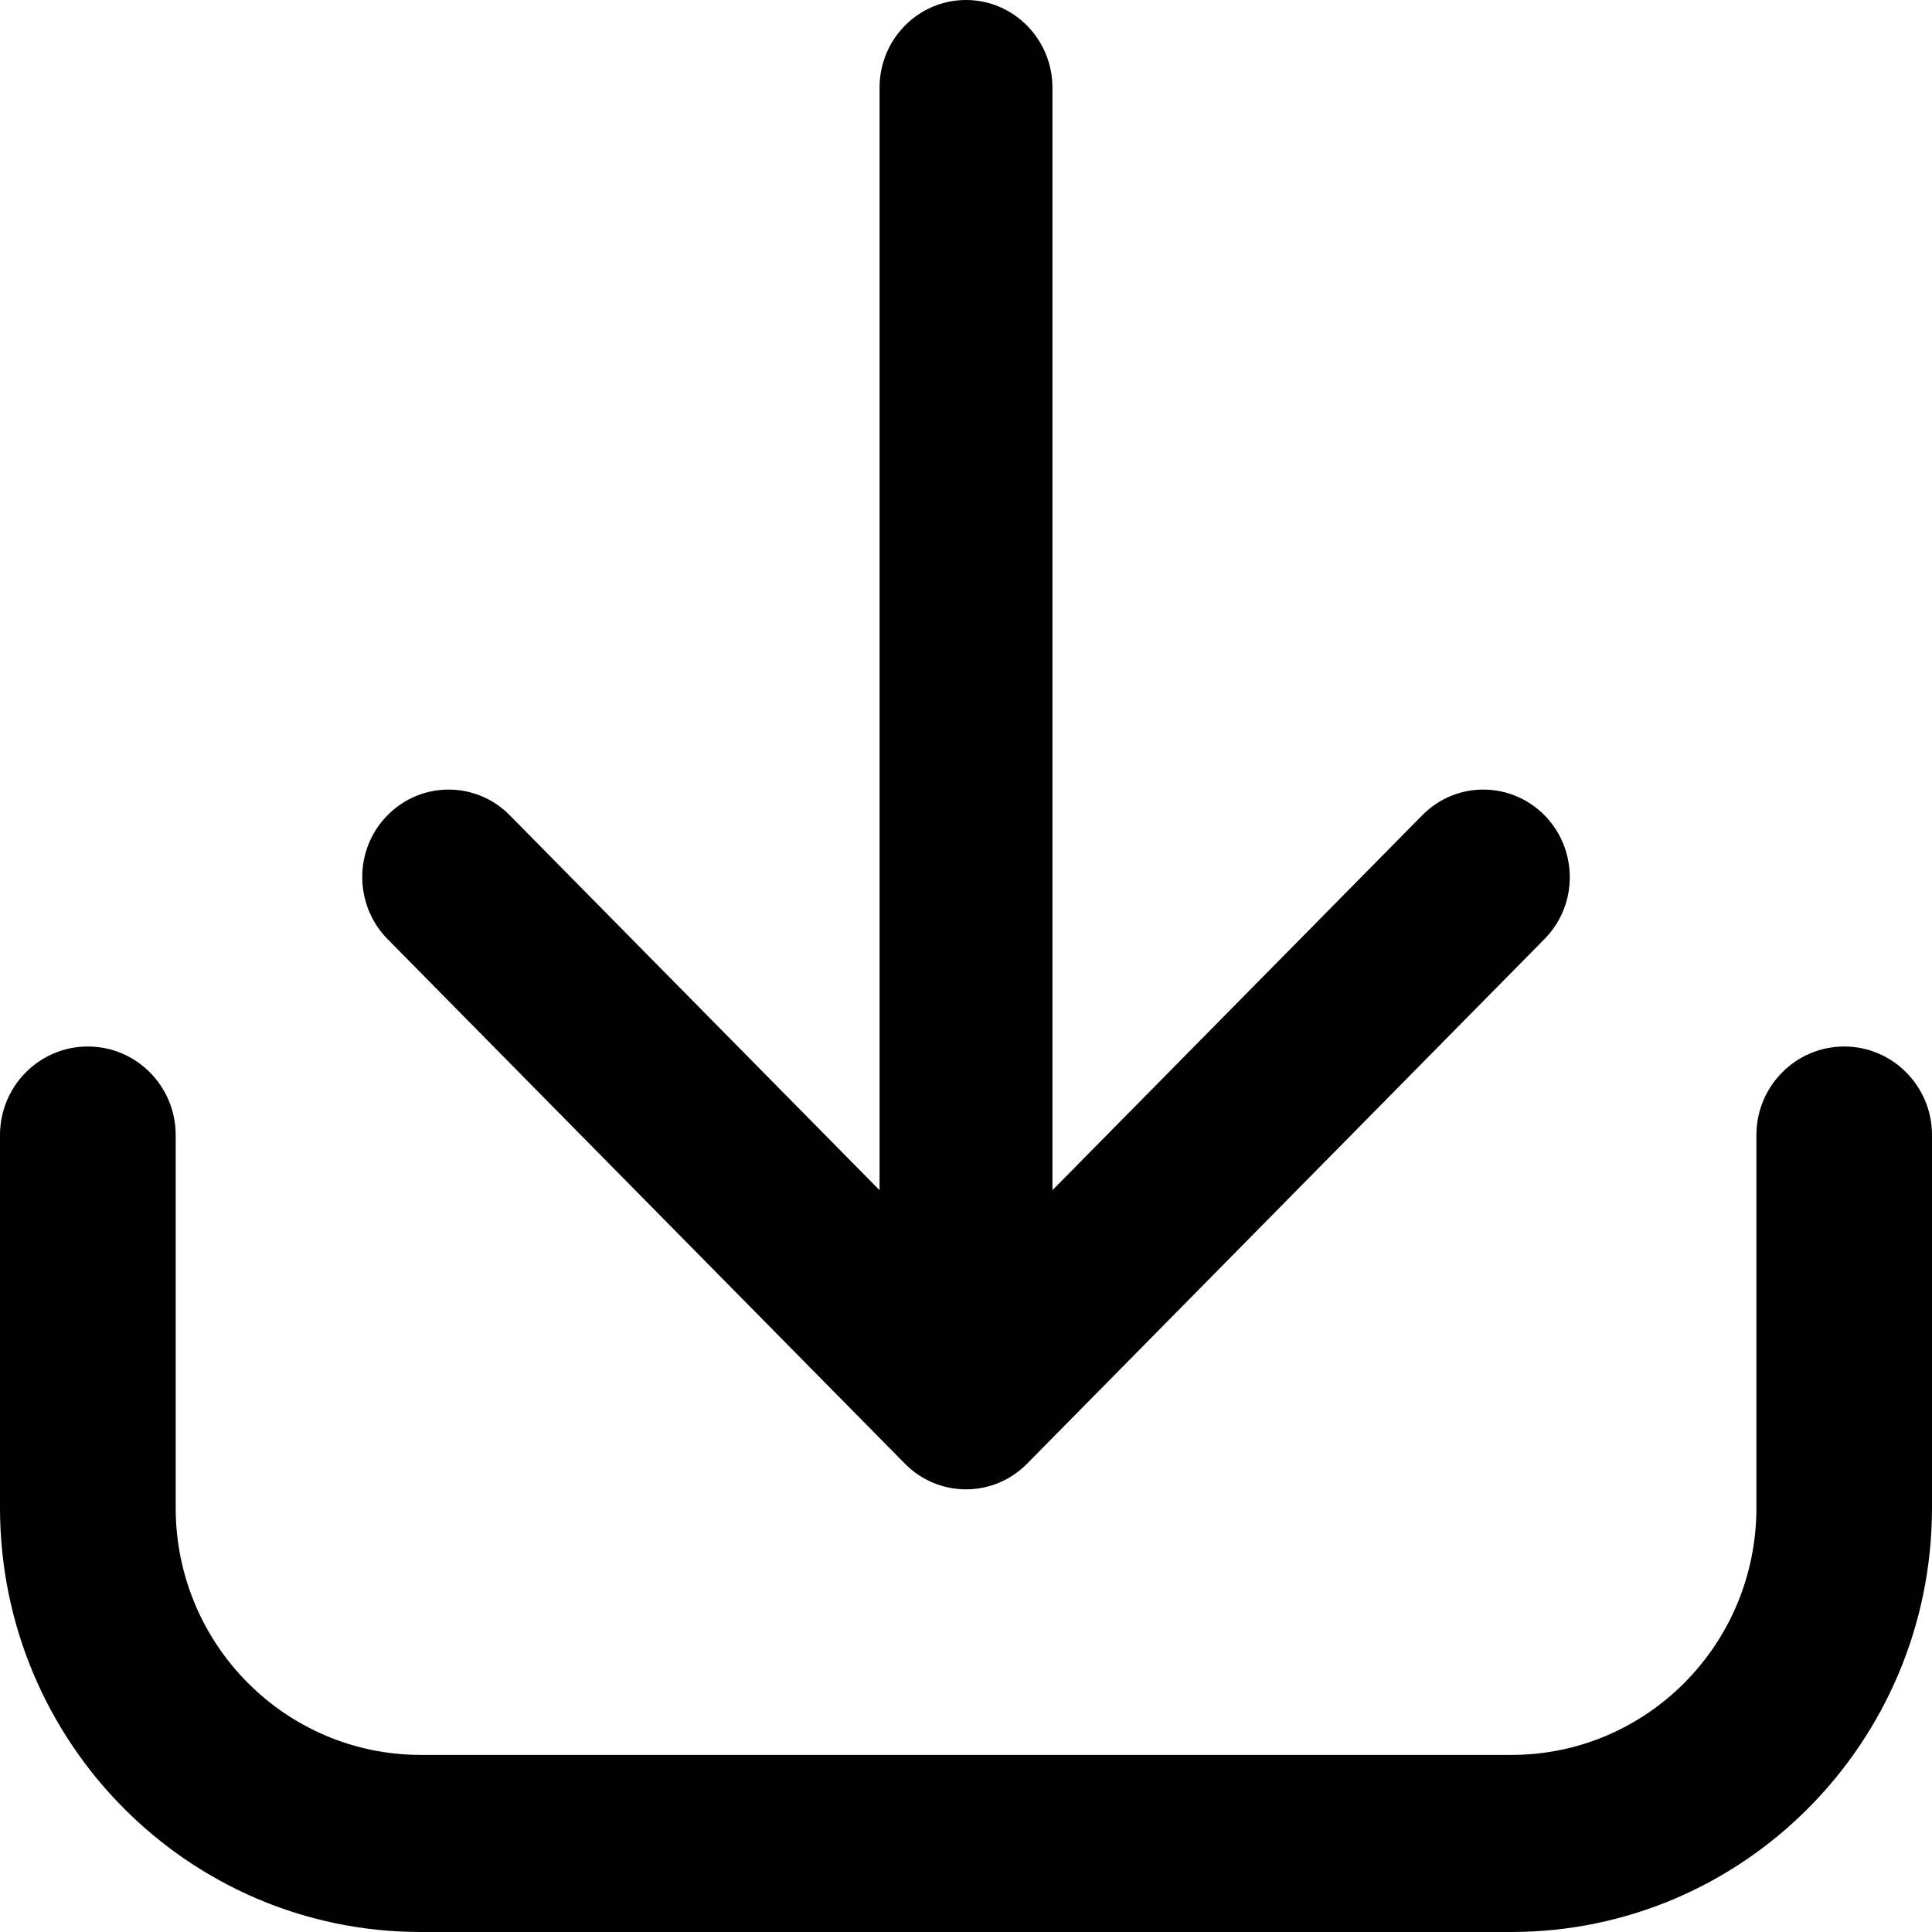
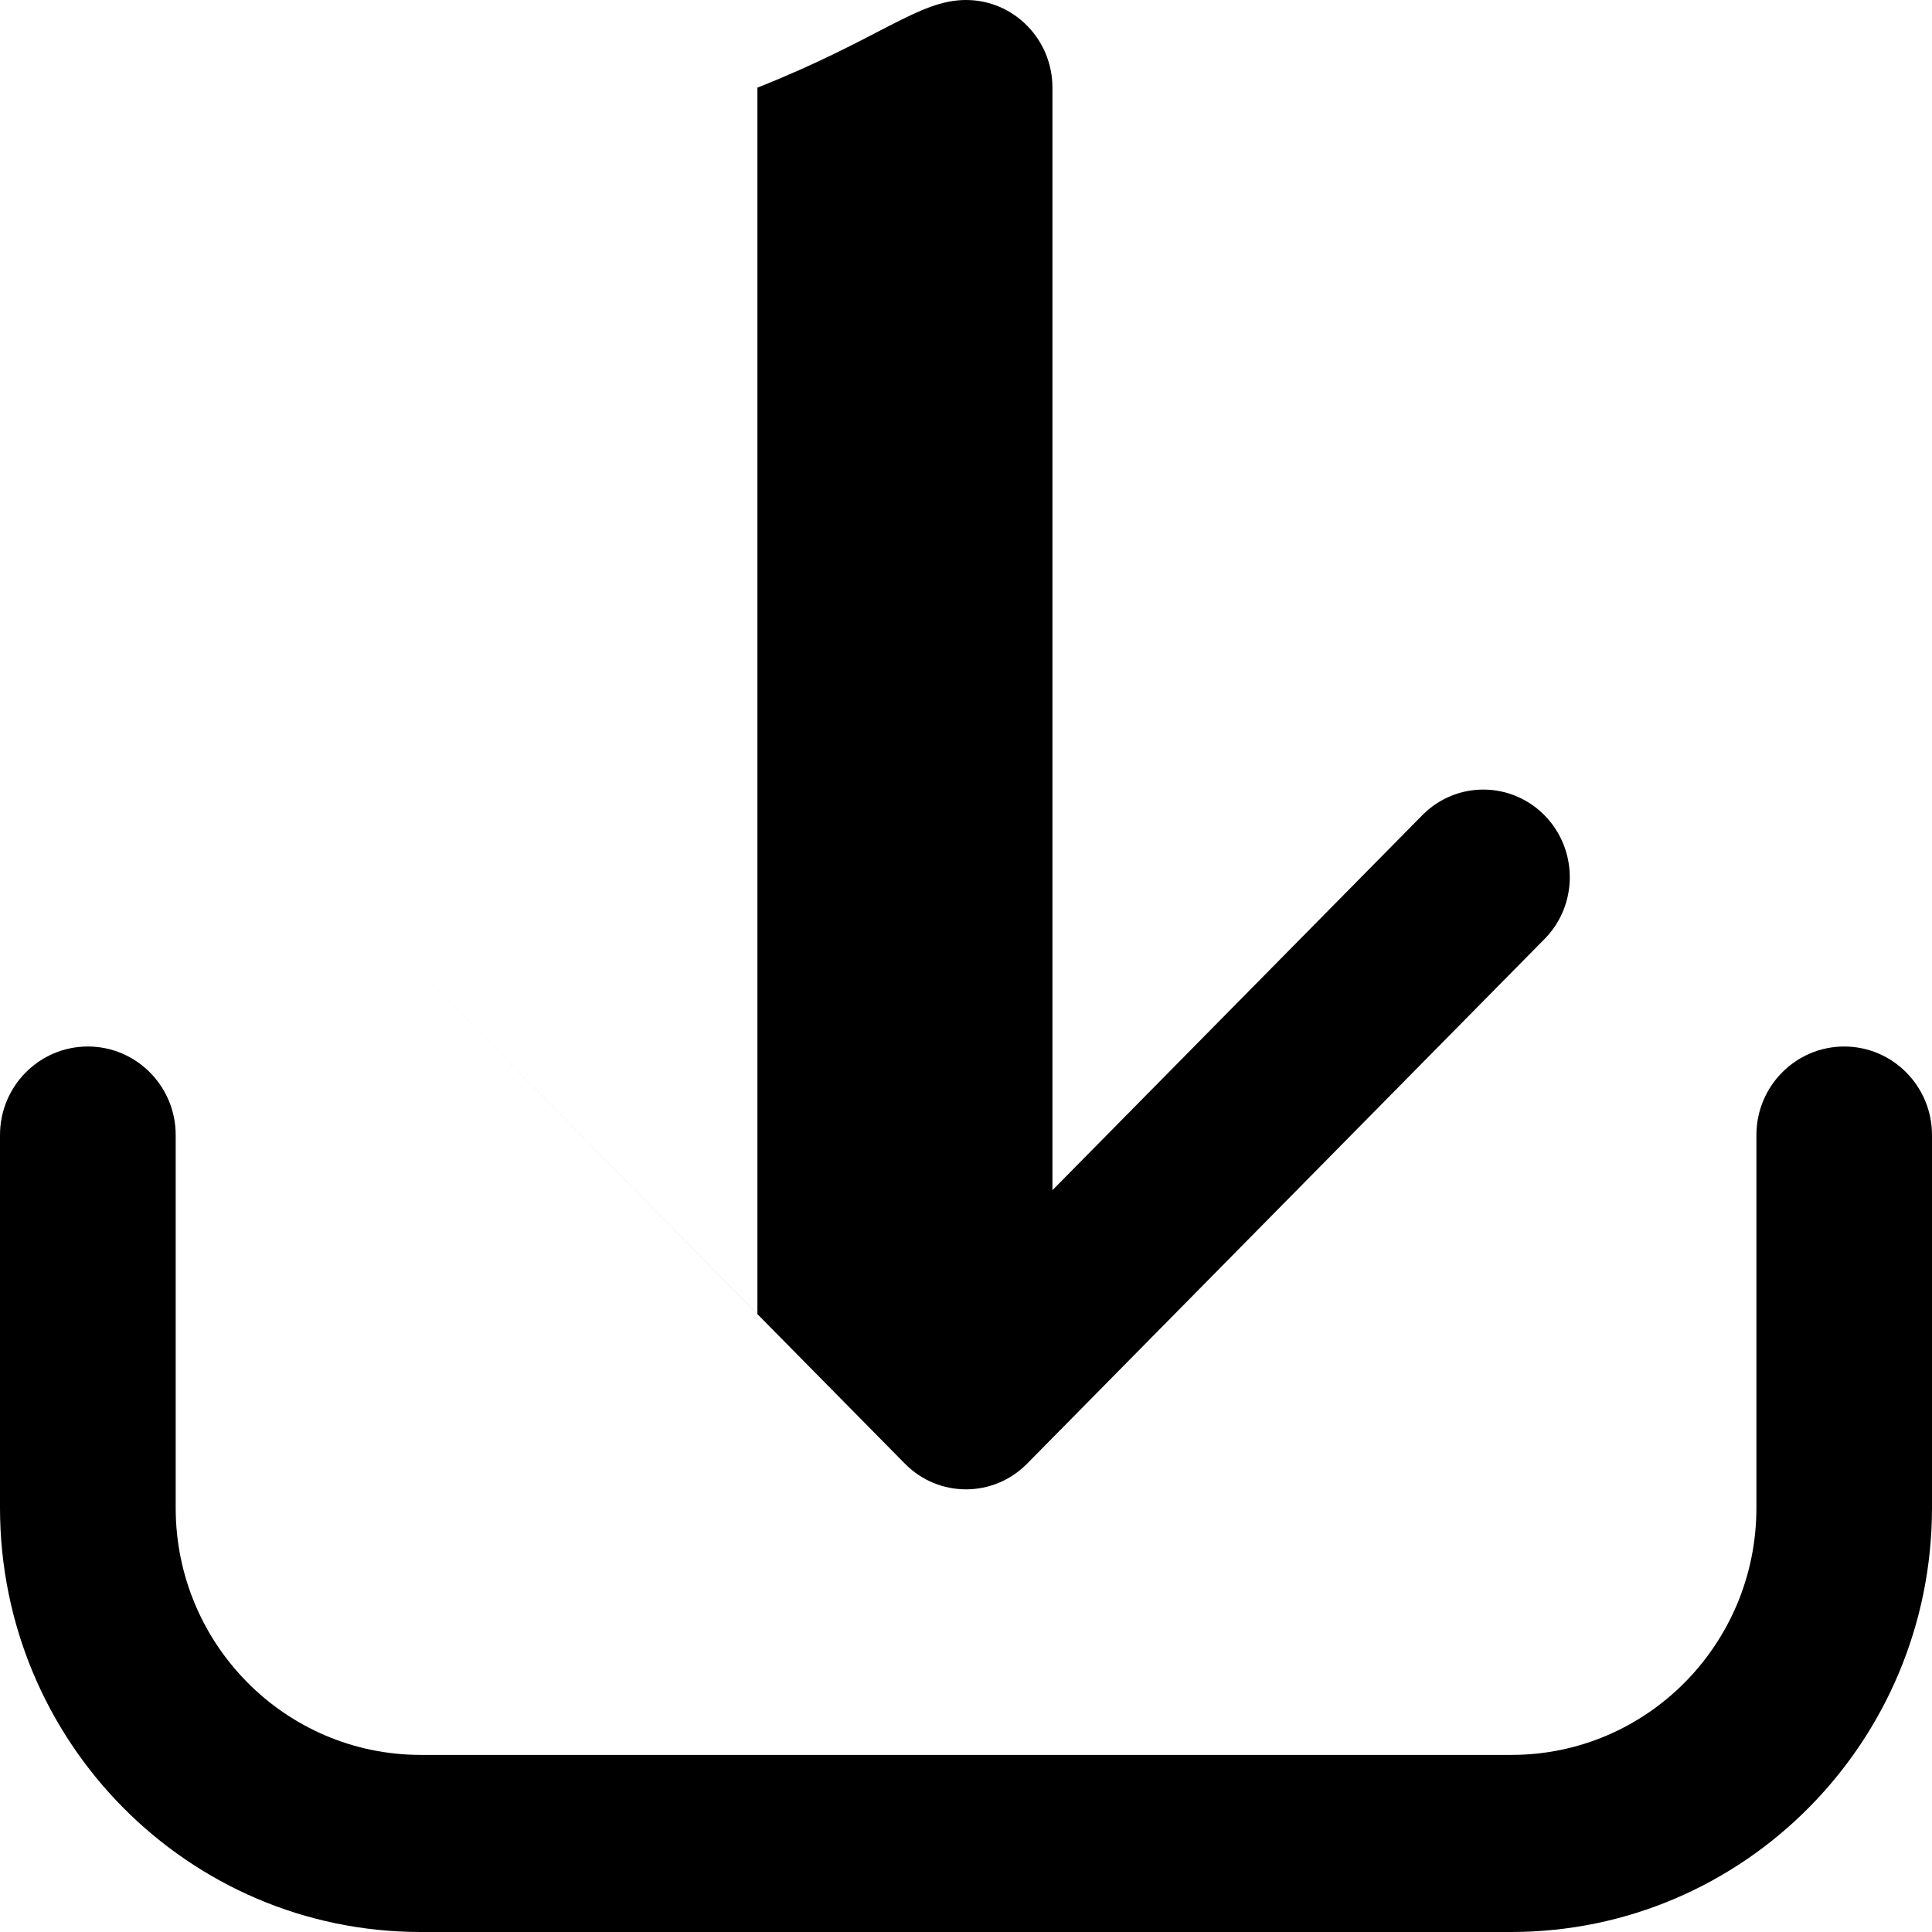
<svg xmlns="http://www.w3.org/2000/svg" xml:space="preserve" viewBox="0 0 1920 1920" width="1920" height="1920" class="svg icon-32">
-   <path fill-rule="evenodd" clip-rule="evenodd" d="M1832.7 1040c48.2 0 87.3 39.4 87.3 88v370.7c-.2 232.6-187.1 421-417.8 421.3H417.8C187.1 1919.8.2 1731.3 0 1498.7V1128c0-48.6 39.1-88 87.3-88s87.3 39.4 87.3 88v370.7c.1 135.4 109 245.1 243.2 245.3h1084.5c134.3-.1 243.1-109.9 243.2-245.3V1128c0-48.6 39.1-88 87.3-88ZM960 0c47.4 0 85.9 39 85.9 87.1v1095.7l368.6-373.7c33.7-33 87.2-32.5 120.4 1.1 33.1 33.6 33.6 87.9 1 122l-515.2 522.4c-33.5 34-87.9 34-121.4 0L384.1 932.2c-32.5-34.2-32.1-88.5 1-122 33.1-33.6 86.7-34.1 120.4-1.1l368.6 373.7V87.1C874.1 39 912.5 0 960 0Z" />
+   <path fill-rule="evenodd" clip-rule="evenodd" d="M1832.7 1040c48.2 0 87.3 39.4 87.3 88v370.7c-.2 232.6-187.1 421-417.8 421.3H417.8C187.1 1919.8.2 1731.3 0 1498.7V1128c0-48.6 39.1-88 87.3-88s87.3 39.4 87.3 88v370.7c.1 135.4 109 245.1 243.2 245.3h1084.5c134.3-.1 243.1-109.9 243.2-245.3V1128c0-48.6 39.1-88 87.3-88ZM960 0c47.4 0 85.9 39 85.9 87.1v1095.7l368.6-373.7c33.7-33 87.2-32.5 120.4 1.1 33.1 33.6 33.6 87.9 1 122l-515.2 522.4c-33.5 34-87.9 34-121.4 0L384.1 932.2l368.6 373.7V87.1C874.1 39 912.5 0 960 0Z" />
</svg>